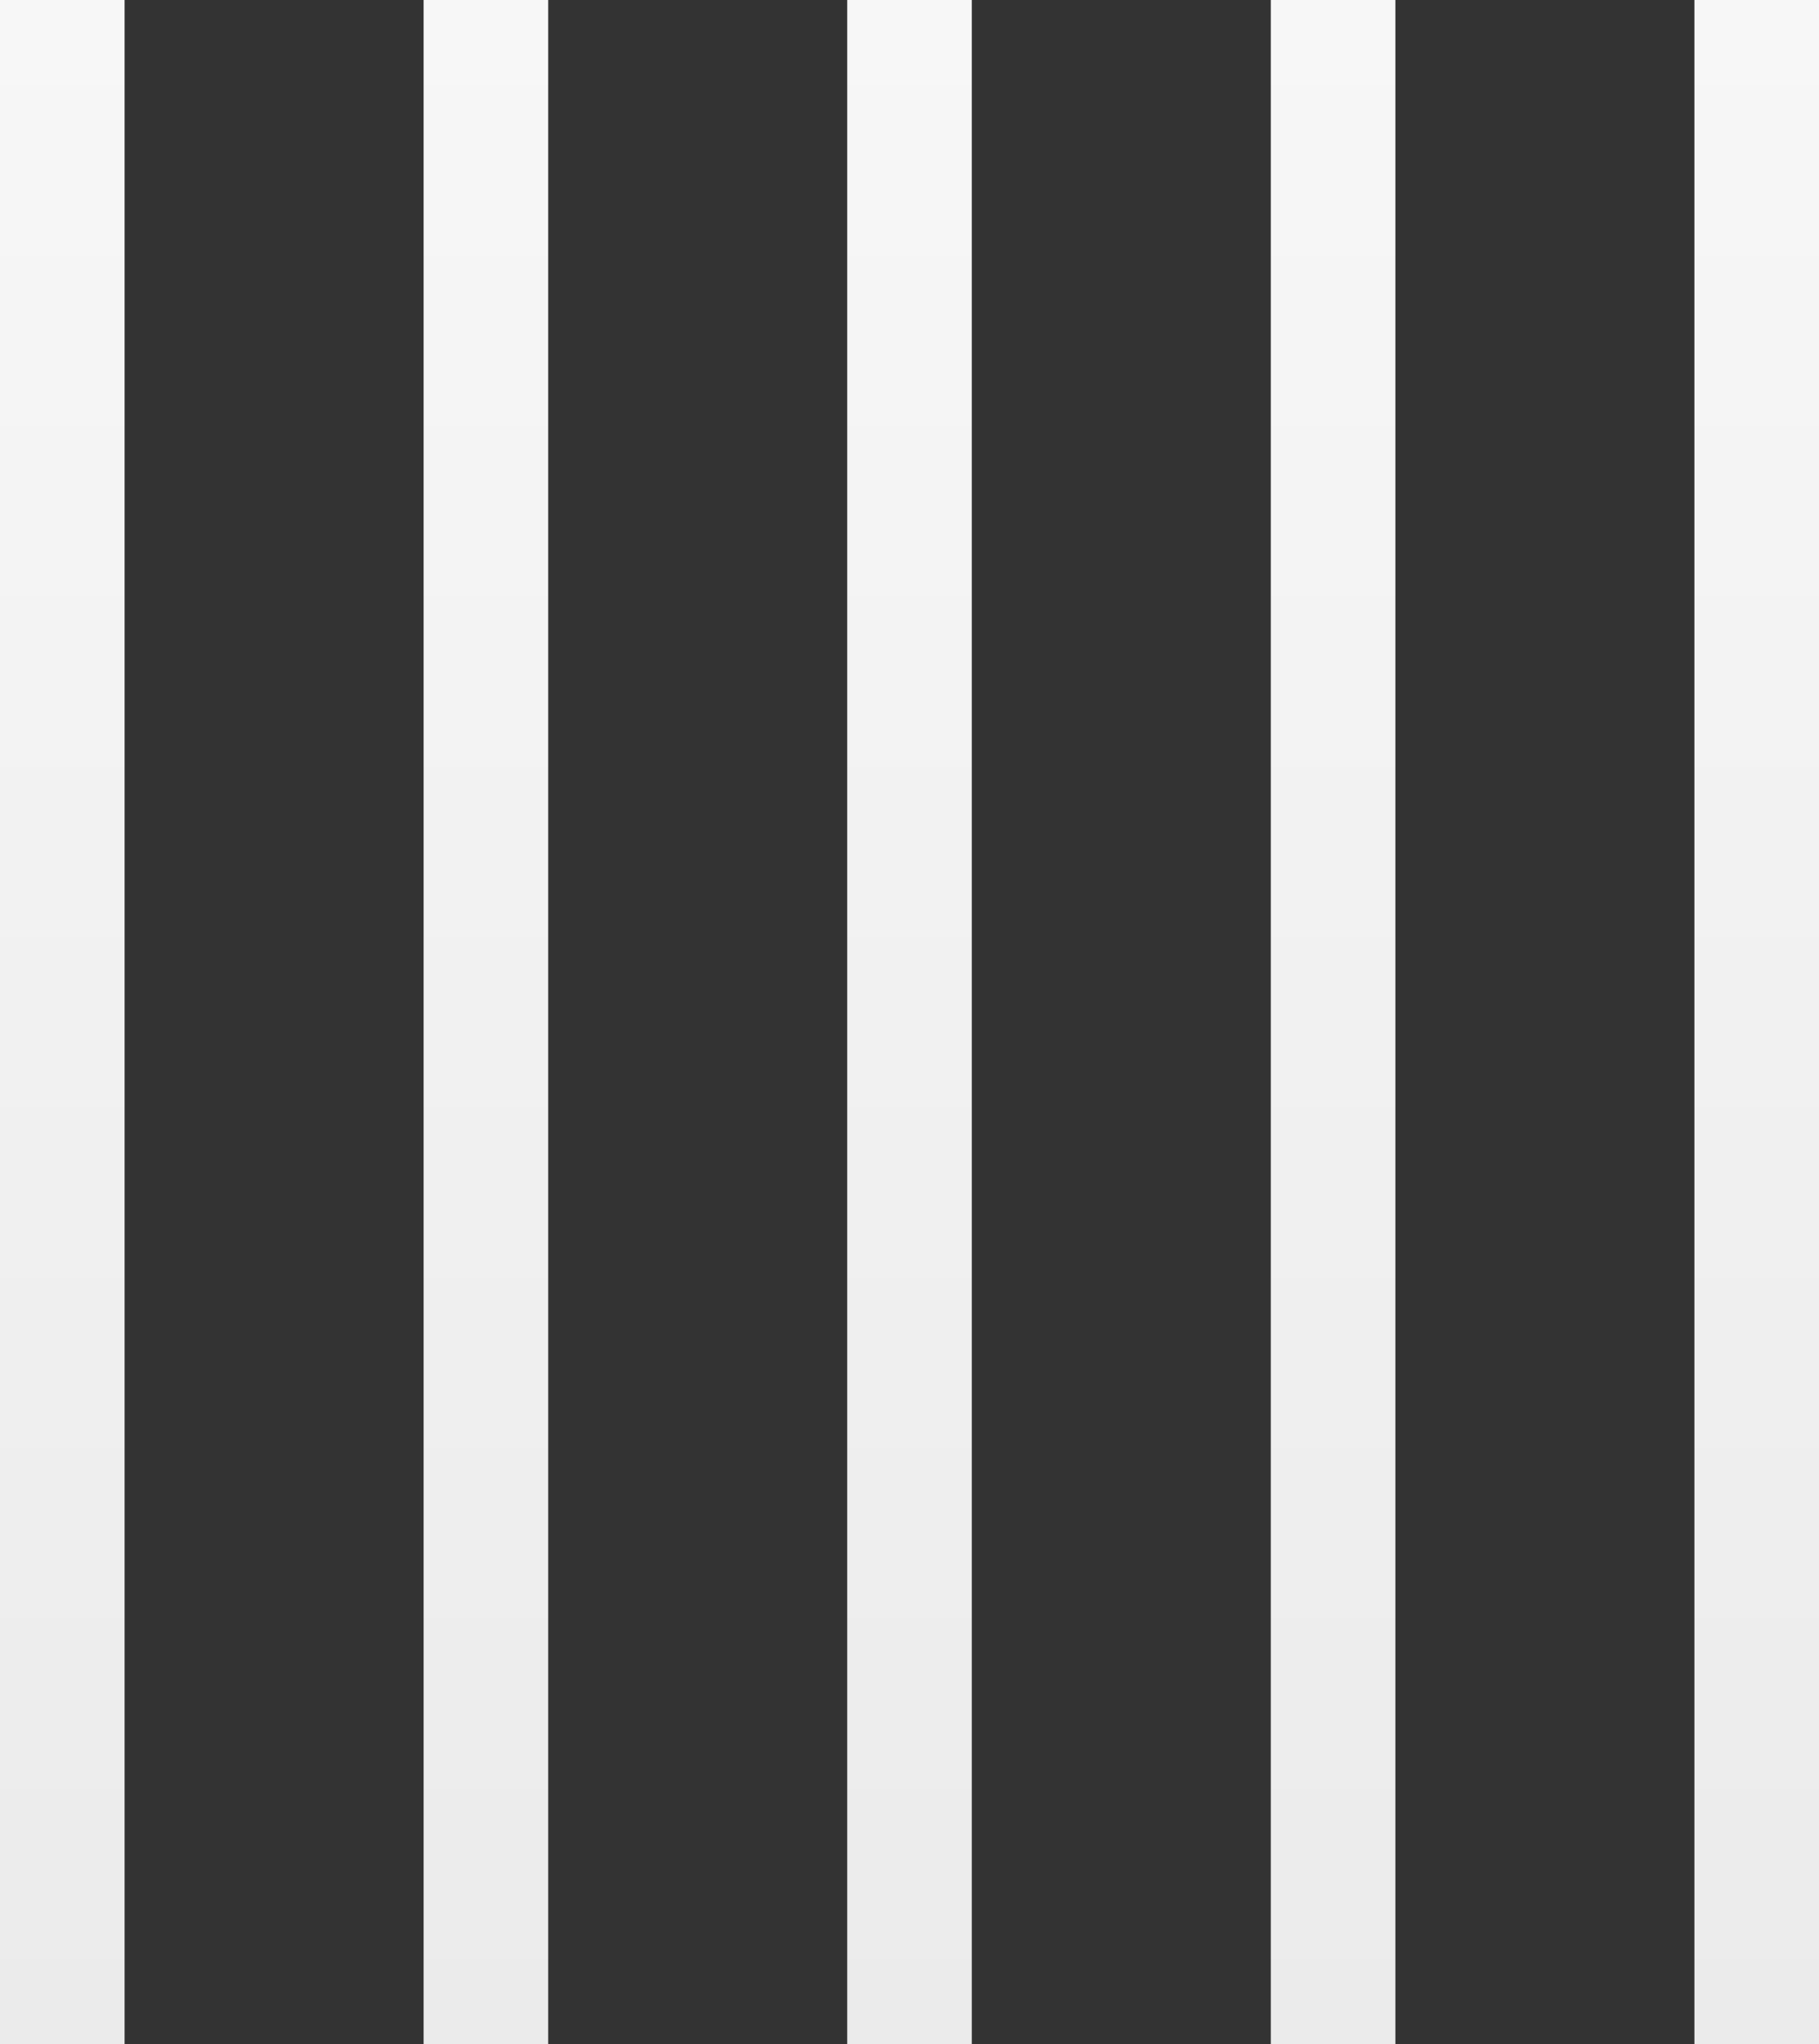
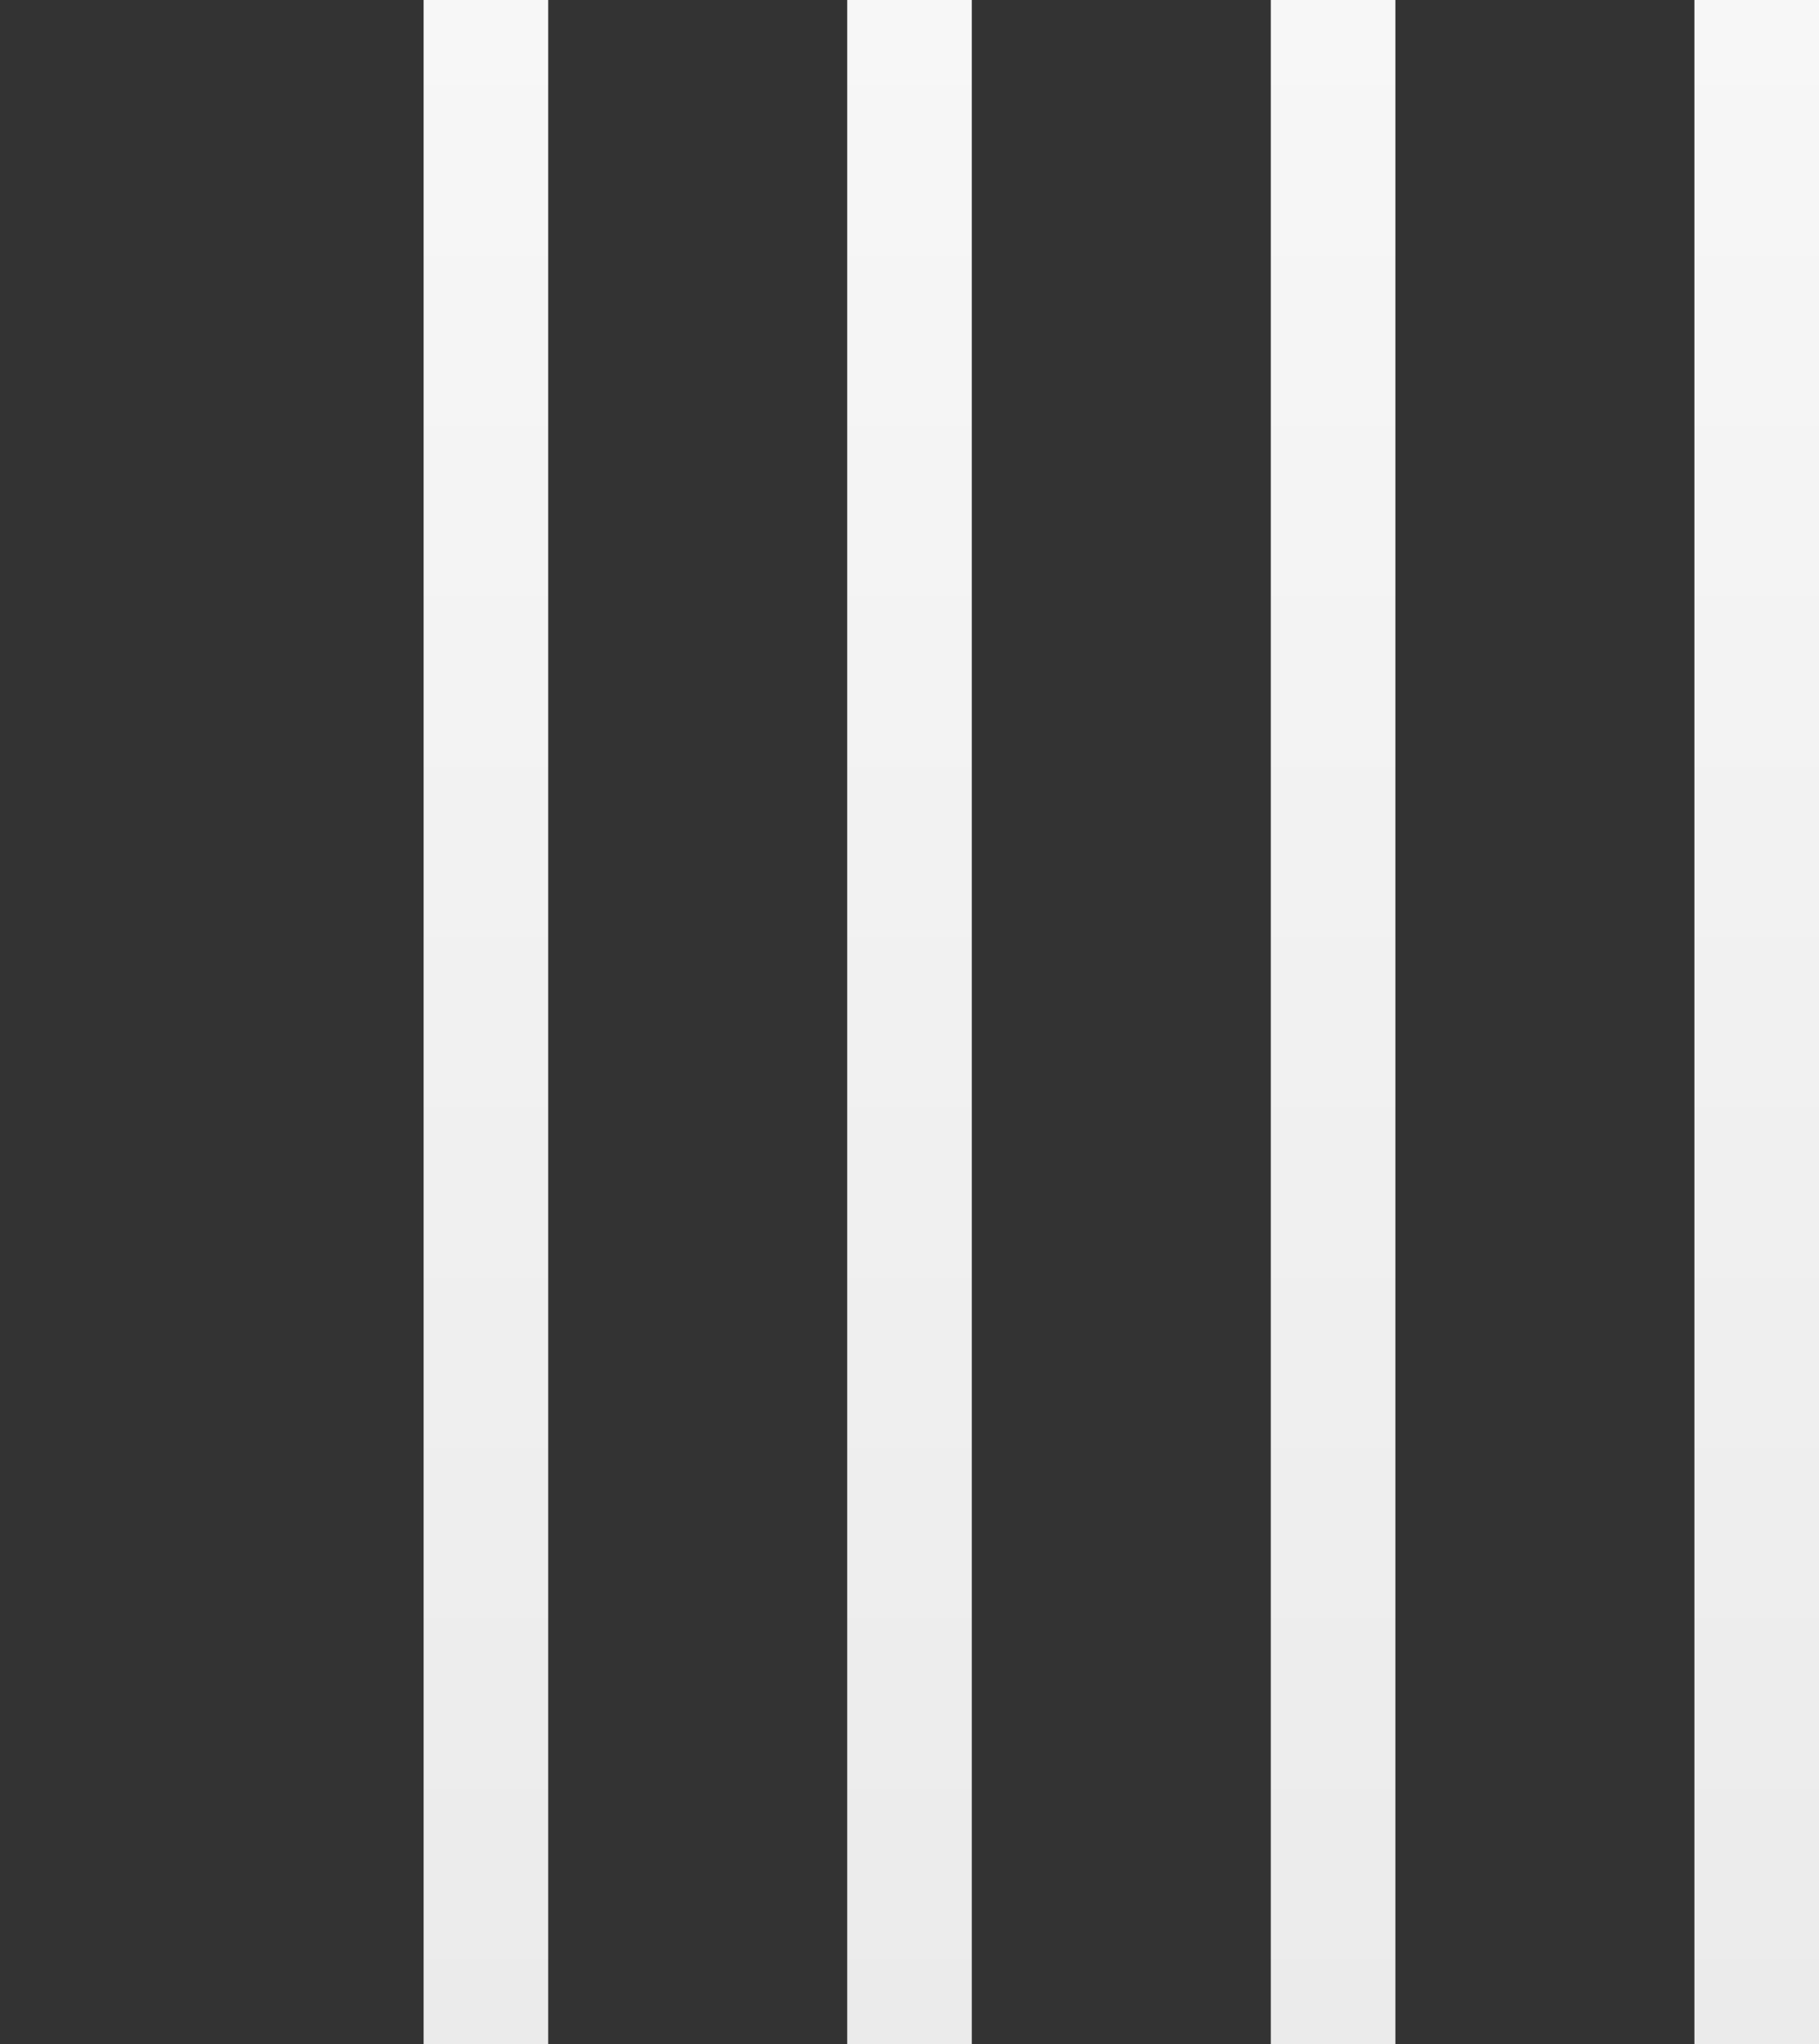
<svg xmlns="http://www.w3.org/2000/svg" width="146" height="164" viewBox="0 0 146 164" fill="none">
  <rect x="0" y="0" width="146" height="164" fill="#333333" stroke="none" />
-   <rect width="10" height="164" fill="url(#paint0_linear_23_10)" />
  <rect x="68" width="10" height="164" fill="url(#paint1_linear_23_10)" />
  <rect x="34" width="10" height="164" fill="url(#paint2_linear_23_10)" />
  <rect x="102" width="10" height="164" fill="url(#paint3_linear_23_10)" />
  <rect x="136" width="10" height="164" fill="url(#paint4_linear_23_10)" />
  <defs>
    <linearGradient id="paint0_linear_23_10" x1="5" y1="0" x2="5" y2="164" gradientUnits="userSpaceOnUse">
      <stop stop-color="#F7F7F7" />
      <stop offset="1" stop-color="#EBEBEB" />
    </linearGradient>
    <linearGradient id="paint1_linear_23_10" x1="73" y1="0" x2="73" y2="164" gradientUnits="userSpaceOnUse">
      <stop stop-color="#F7F7F7" />
      <stop offset="1" stop-color="#EBEBEB" />
    </linearGradient>
    <linearGradient id="paint2_linear_23_10" x1="39" y1="0" x2="39" y2="164" gradientUnits="userSpaceOnUse">
      <stop stop-color="#F7F7F7" />
      <stop offset="1" stop-color="#EBEBEB" />
    </linearGradient>
    <linearGradient id="paint3_linear_23_10" x1="107" y1="0" x2="107" y2="164" gradientUnits="userSpaceOnUse">
      <stop stop-color="#F7F7F7" />
      <stop offset="1" stop-color="#EBEBEB" />
    </linearGradient>
    <linearGradient id="paint4_linear_23_10" x1="141" y1="0" x2="141" y2="164" gradientUnits="userSpaceOnUse">
      <stop stop-color="#F7F7F7" />
      <stop offset="1" stop-color="#EBEBEB" />
    </linearGradient>
  </defs>
</svg>